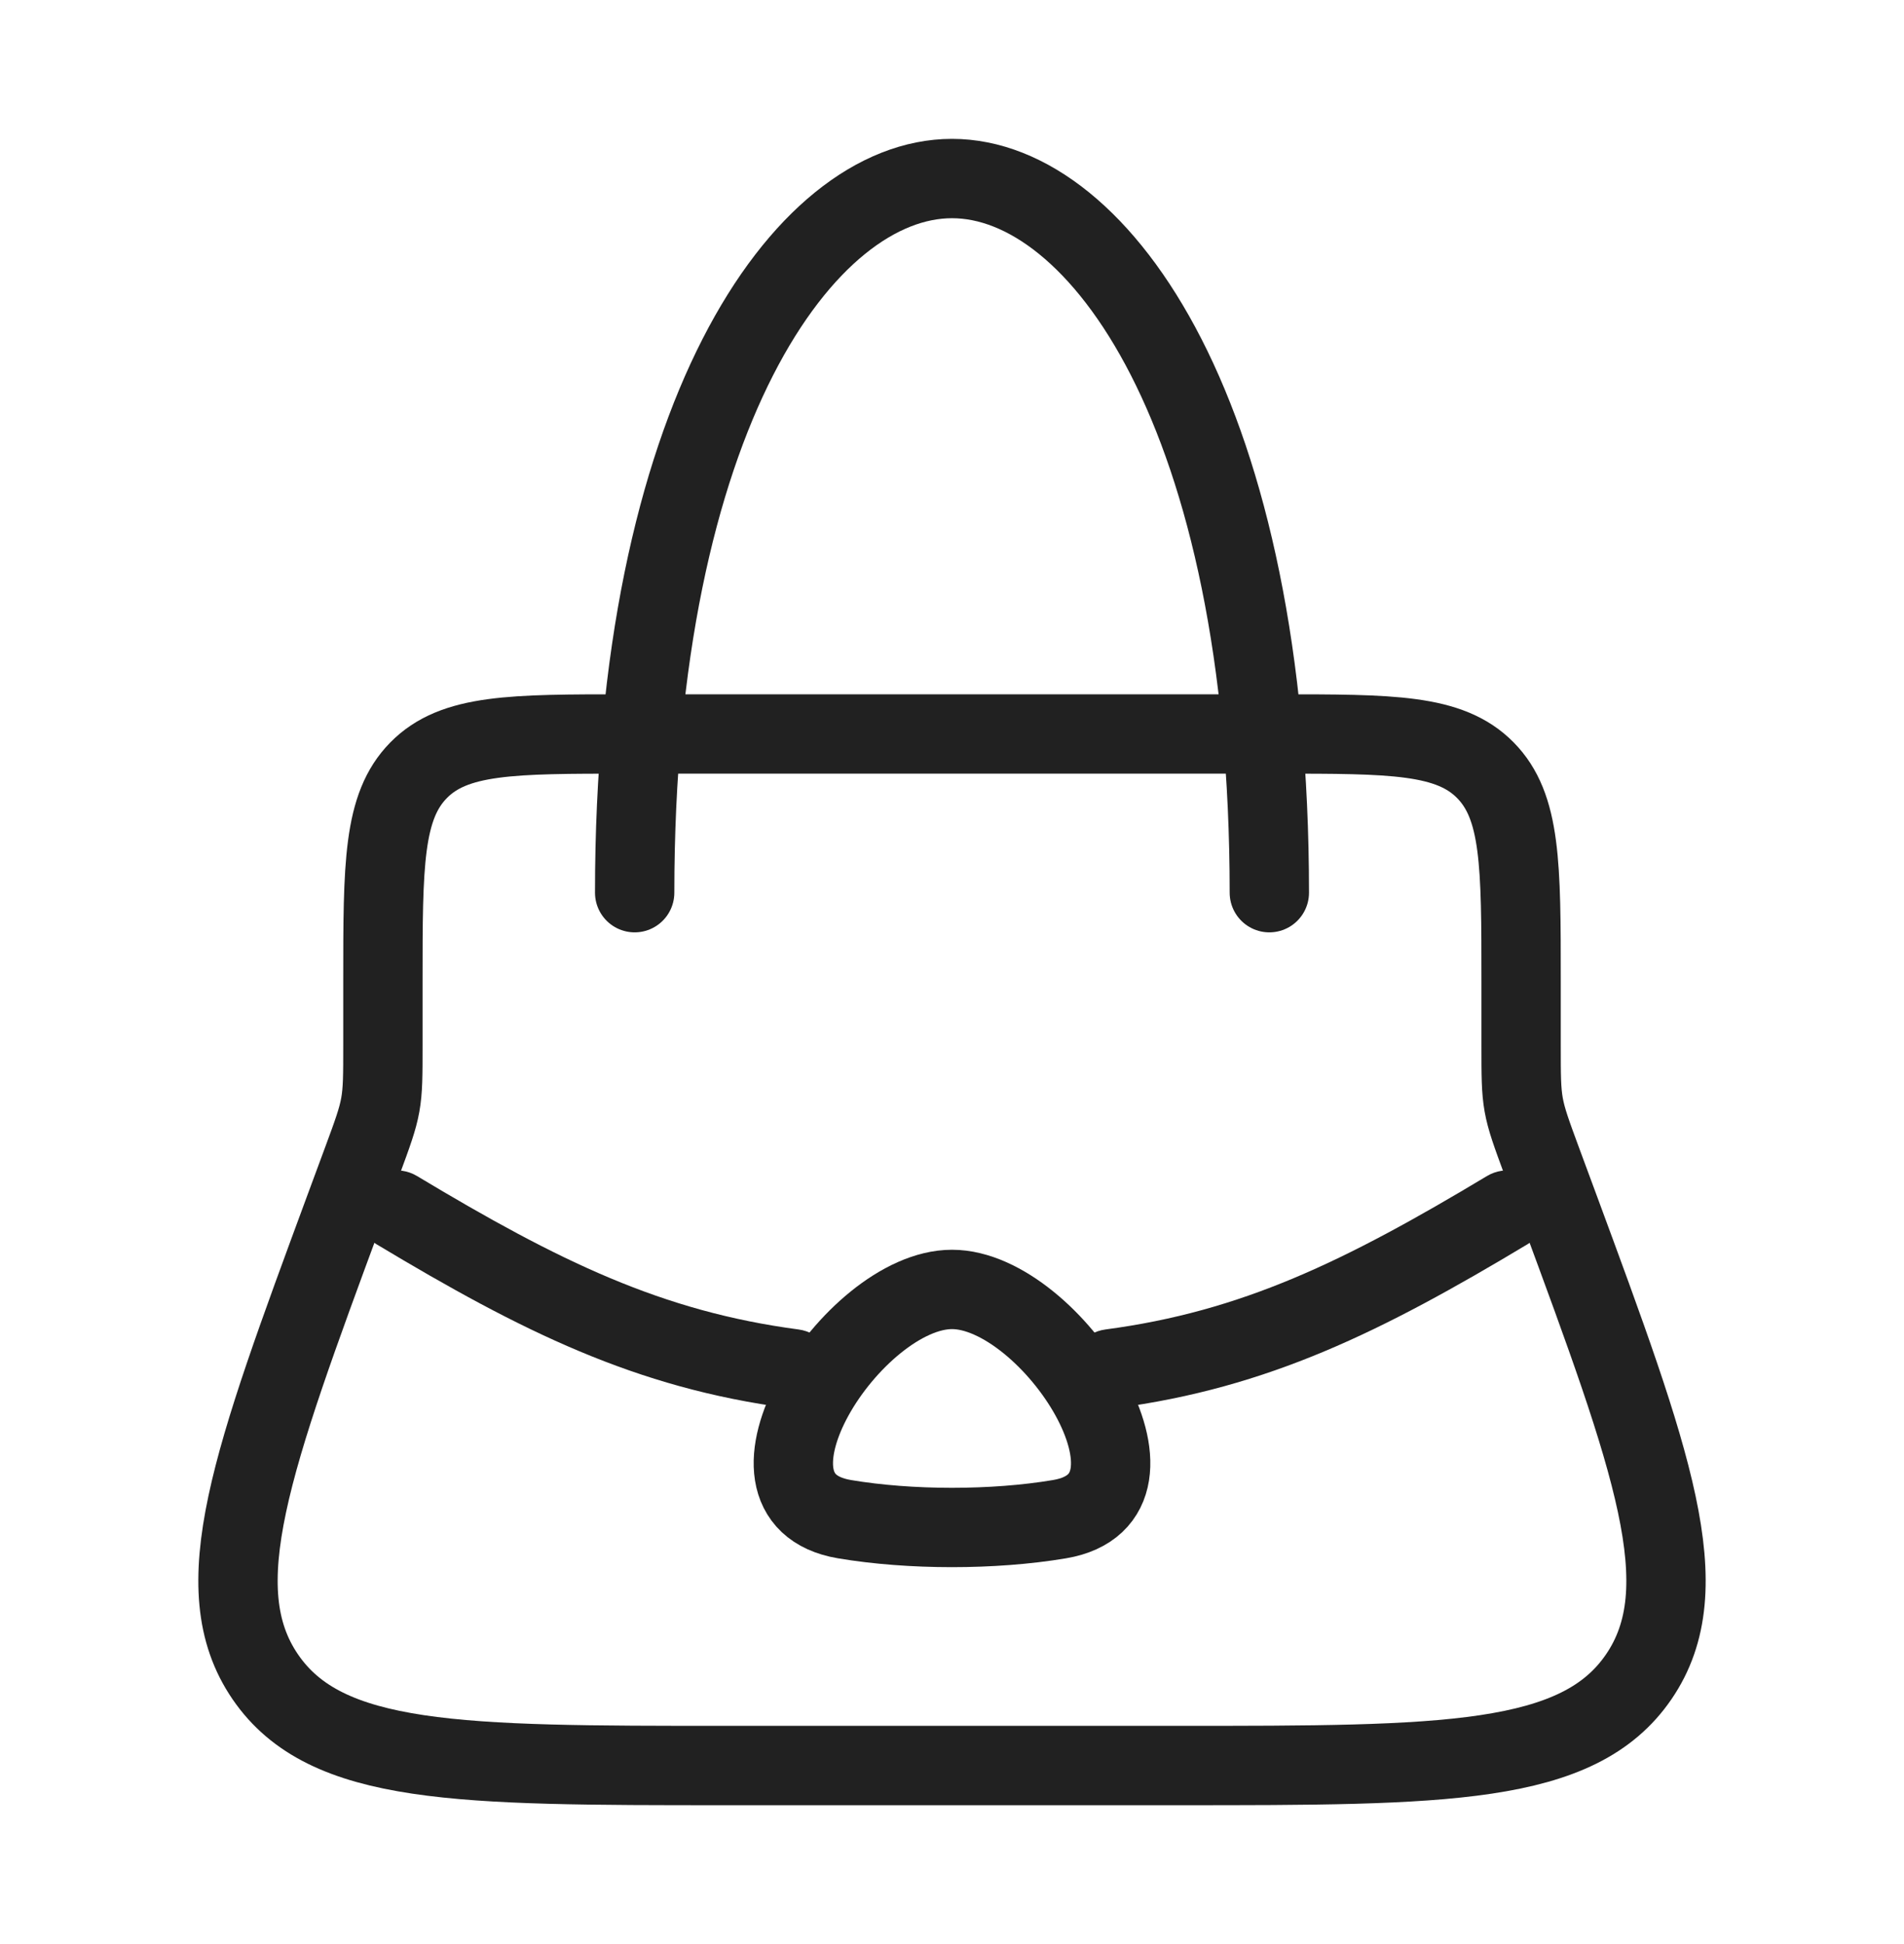
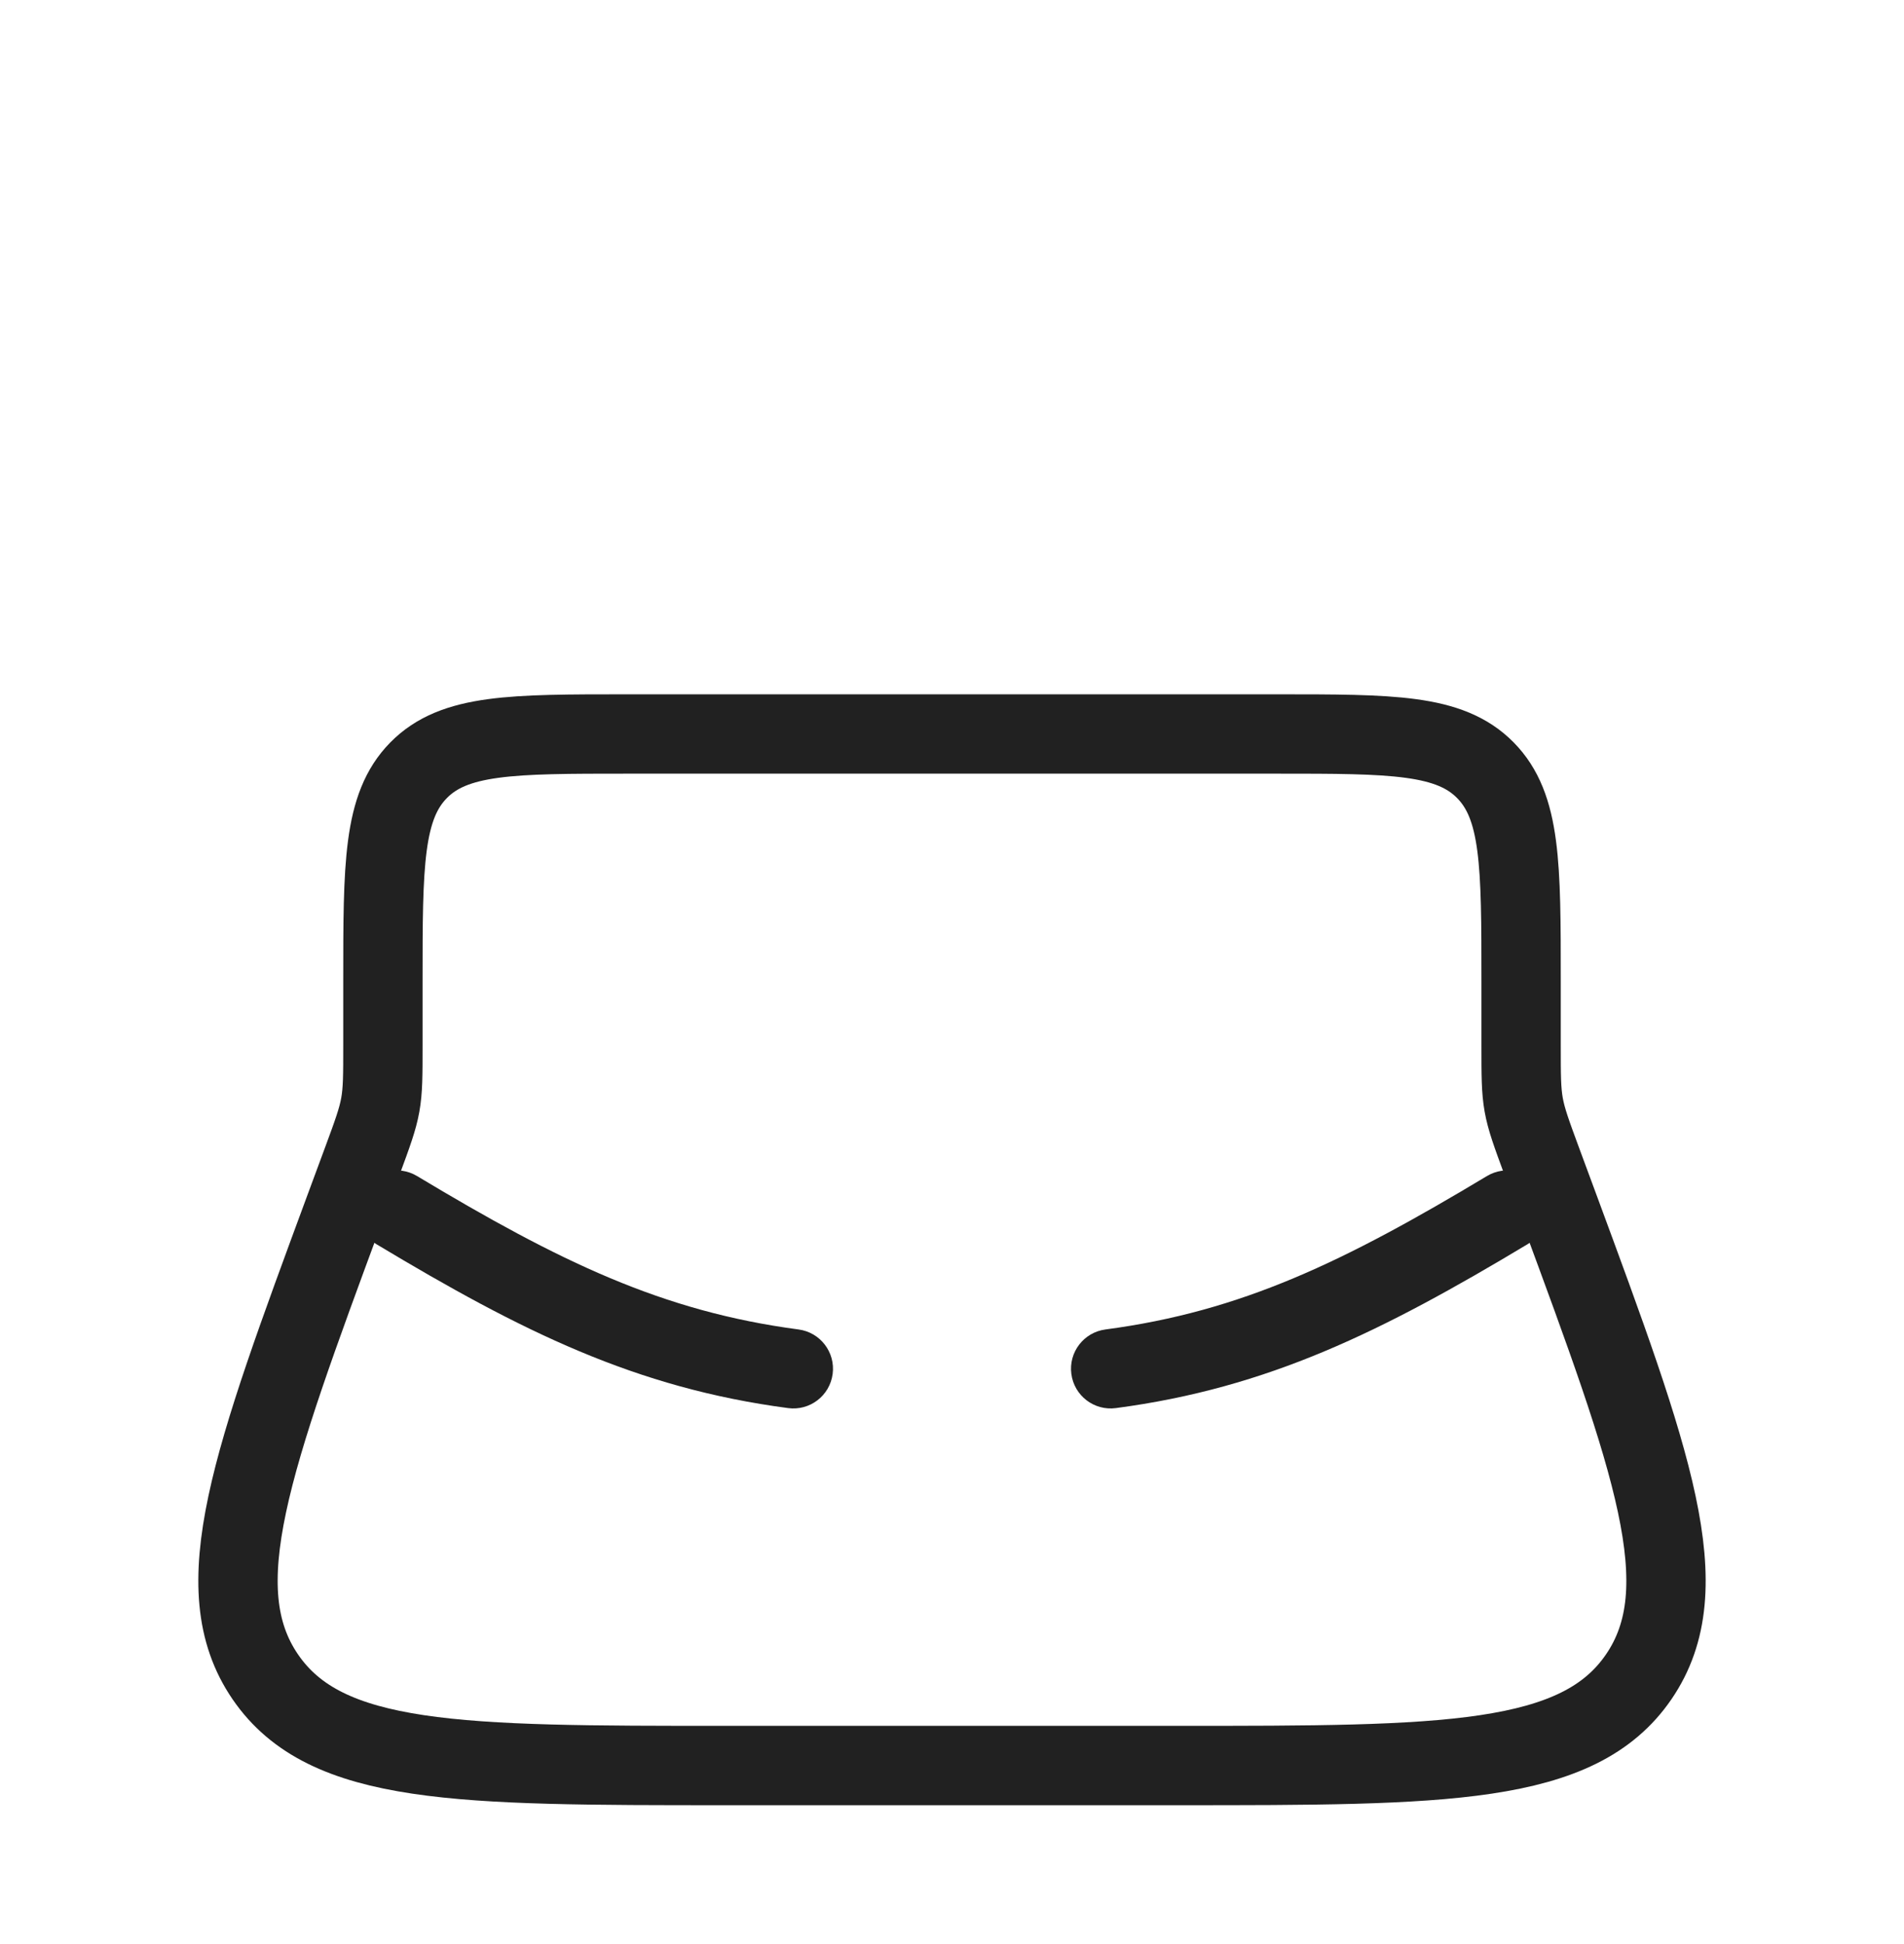
<svg xmlns="http://www.w3.org/2000/svg" width="48" height="49" viewBox="0 0 48 49" fill="none">
  <path d="M38.347 26.351V24.74C38.347 21.798 38.347 20.328 37.447 19.414C36.546 18.5 35.097 18.5 32.199 18.5L15.802 18.5C12.903 18.5 11.454 18.5 10.553 19.414C9.653 20.328 9.653 21.798 9.653 24.74V26.351C9.653 27.104 9.653 27.48 9.587 27.848C9.521 28.216 9.391 28.568 9.131 29.273L8.696 30.448C6.337 36.832 5.158 40.024 6.686 42.262C8.215 44.5 11.574 44.5 18.292 44.5L29.708 44.5C36.426 44.5 39.785 44.5 41.314 42.262C42.842 40.024 41.663 36.832 39.304 30.448L38.869 29.273C38.609 28.568 38.479 28.216 38.413 27.848C38.347 27.48 38.347 27.104 38.347 26.351Z" stroke="#212121" stroke-width="2" stroke-linecap="round" />
-   <path d="M32 22.5C32 10.5 27.731 4.5 24 4.5C20.269 4.5 16 10.5 16 22.5" stroke="#212121" stroke-width="2" stroke-linecap="round" />
-   <path d="M24 32.5C26.501 32.5 29.888 37.756 26.709 38.291C25.046 38.571 22.942 38.569 21.291 38.291C18.112 37.756 21.499 32.5 24 32.5Z" stroke="#212121" stroke-width="2" stroke-linecap="round" />
  <path d="M10.515 29.643C10.041 29.358 9.427 29.512 9.143 29.985C8.858 30.459 9.012 31.073 9.485 31.357L10.515 29.643ZM38.515 31.357C38.988 31.073 39.142 30.459 38.857 29.985C38.573 29.512 37.959 29.358 37.485 29.643L38.515 31.357ZM27.869 33.509C27.321 33.581 26.936 34.084 27.009 34.631C27.081 35.179 27.584 35.564 28.131 35.491L27.869 33.509ZM19.869 35.491C20.416 35.564 20.919 35.179 20.991 34.631C21.064 34.084 20.679 33.581 20.131 33.509L19.869 35.491ZM28.131 35.491C31.976 34.983 34.84 33.564 38.515 31.357L37.485 29.643C33.883 31.806 31.302 33.054 27.869 33.509L28.131 35.491ZM9.485 31.357C13.16 33.564 16.024 34.983 19.869 35.491L20.131 33.509C16.698 33.054 14.117 31.806 10.515 29.643L9.485 31.357Z" fill="#212121" />
</svg>